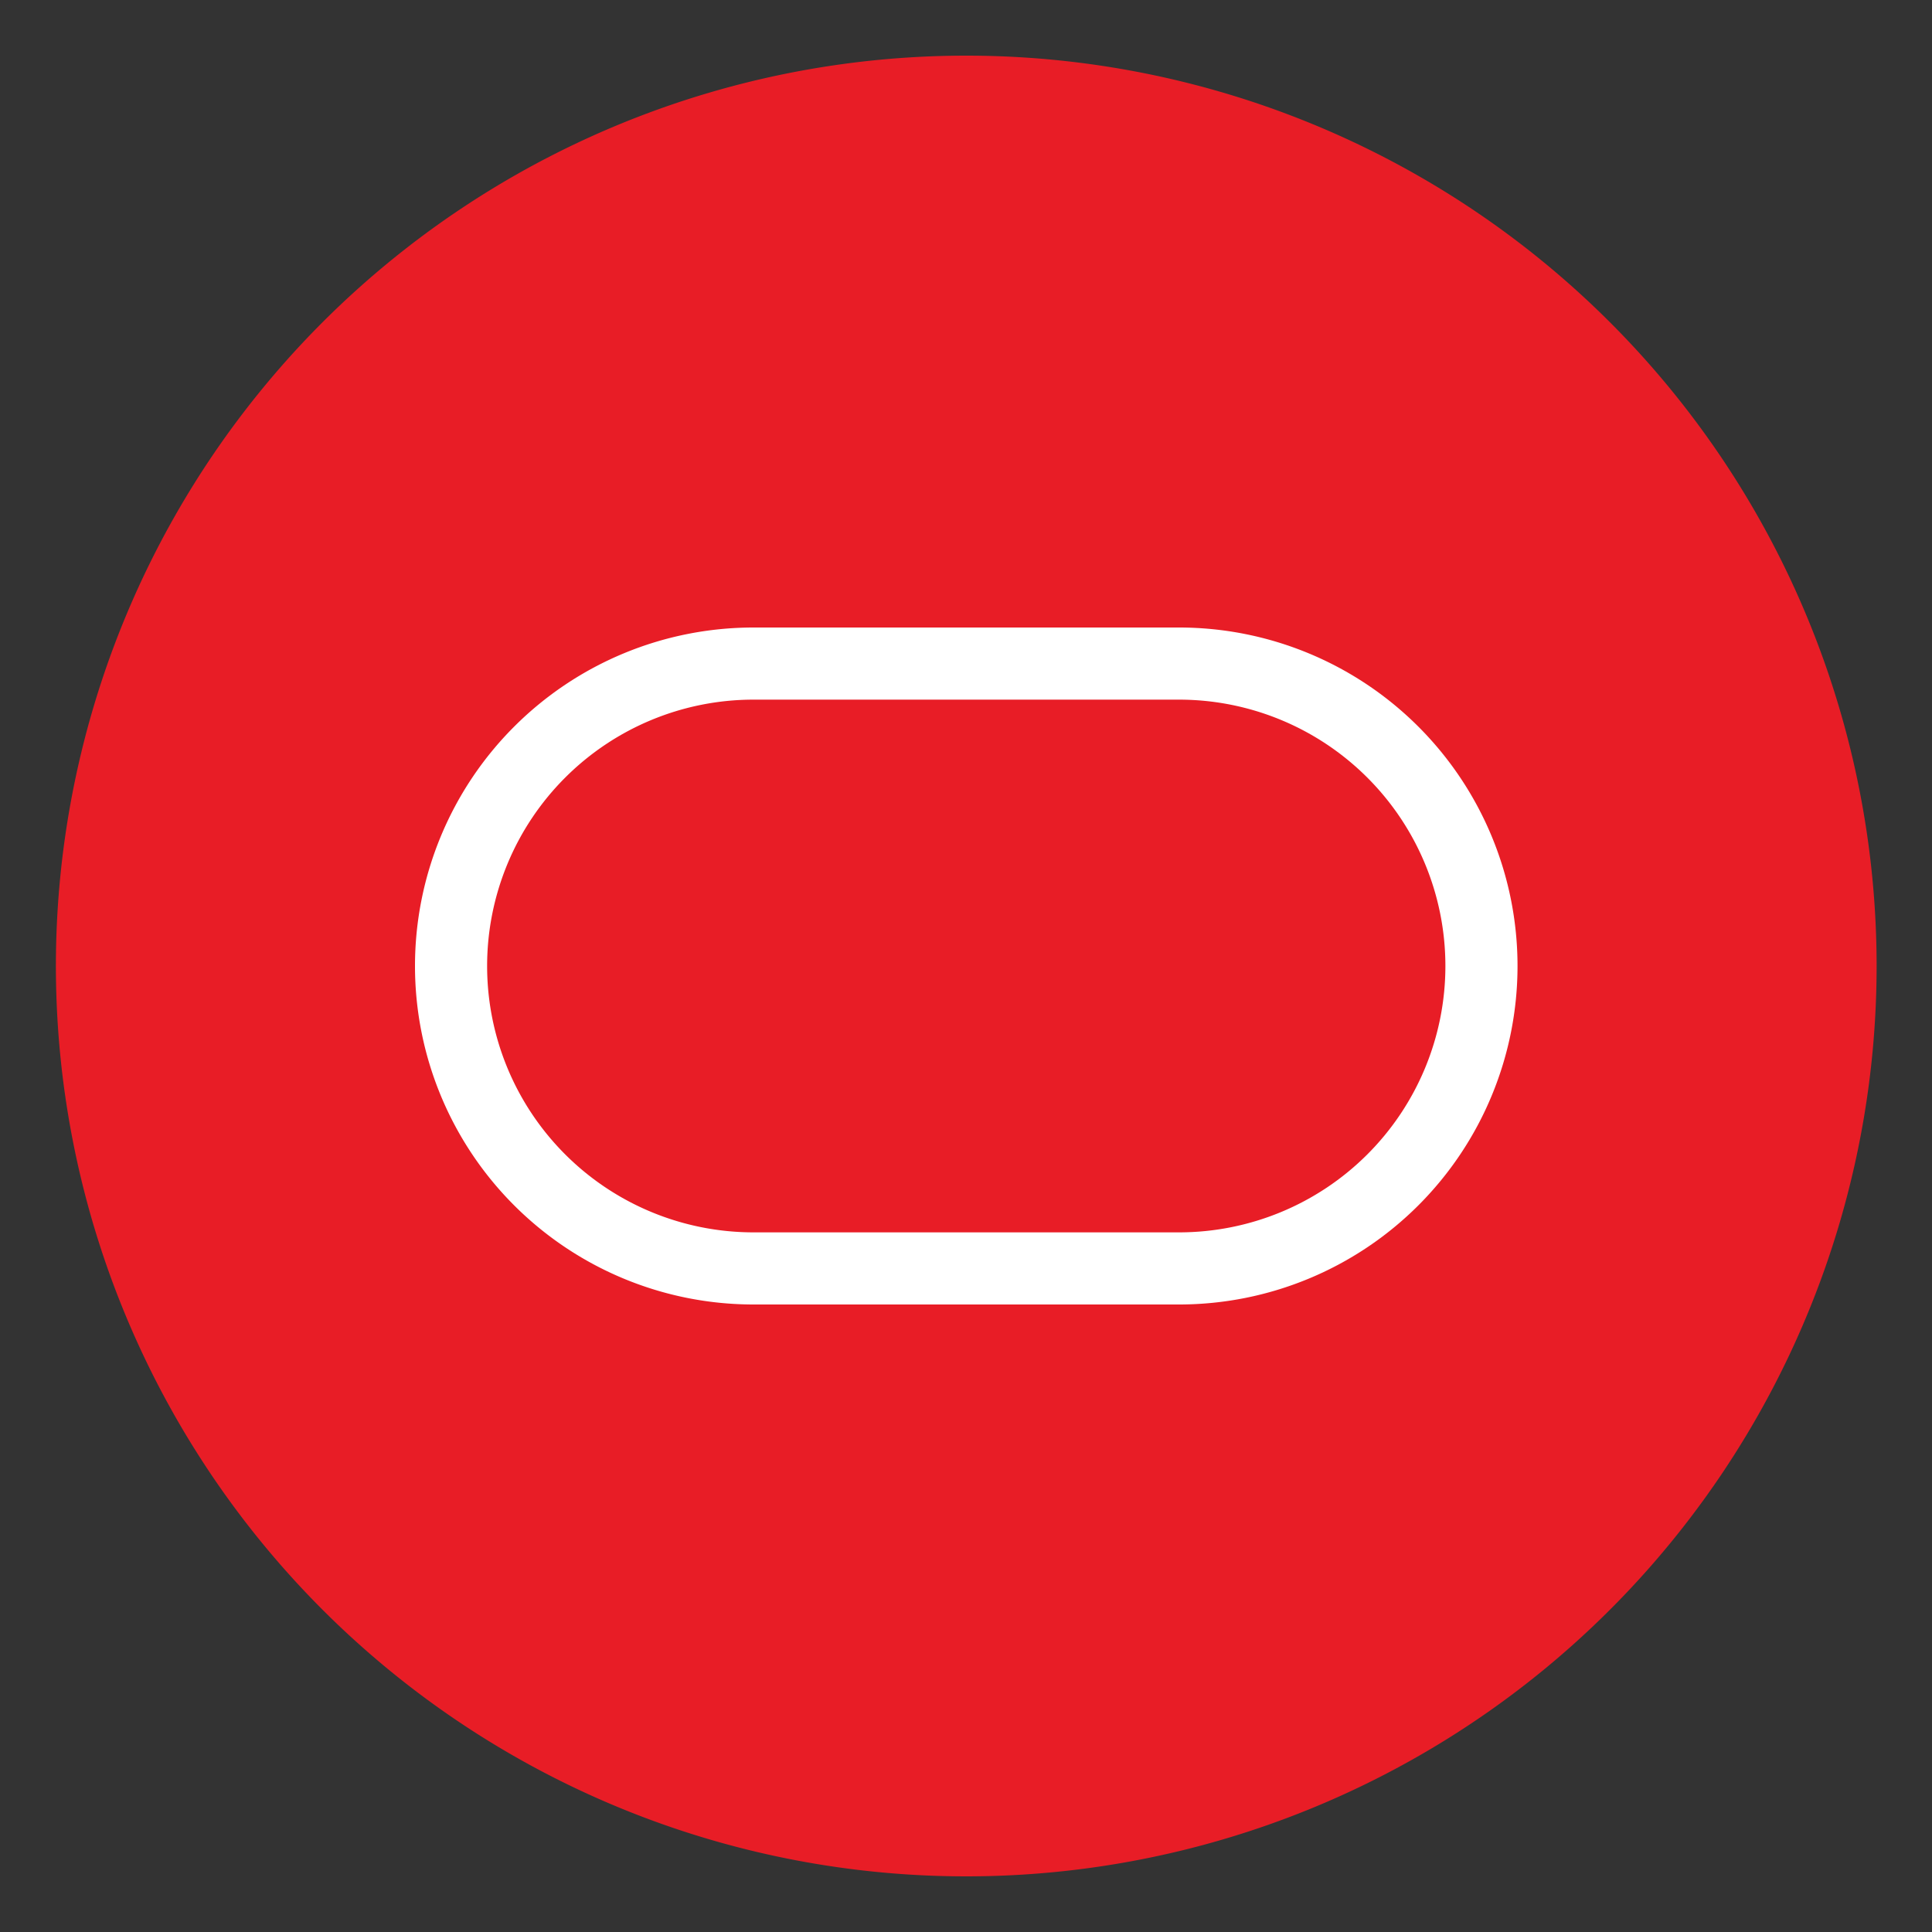
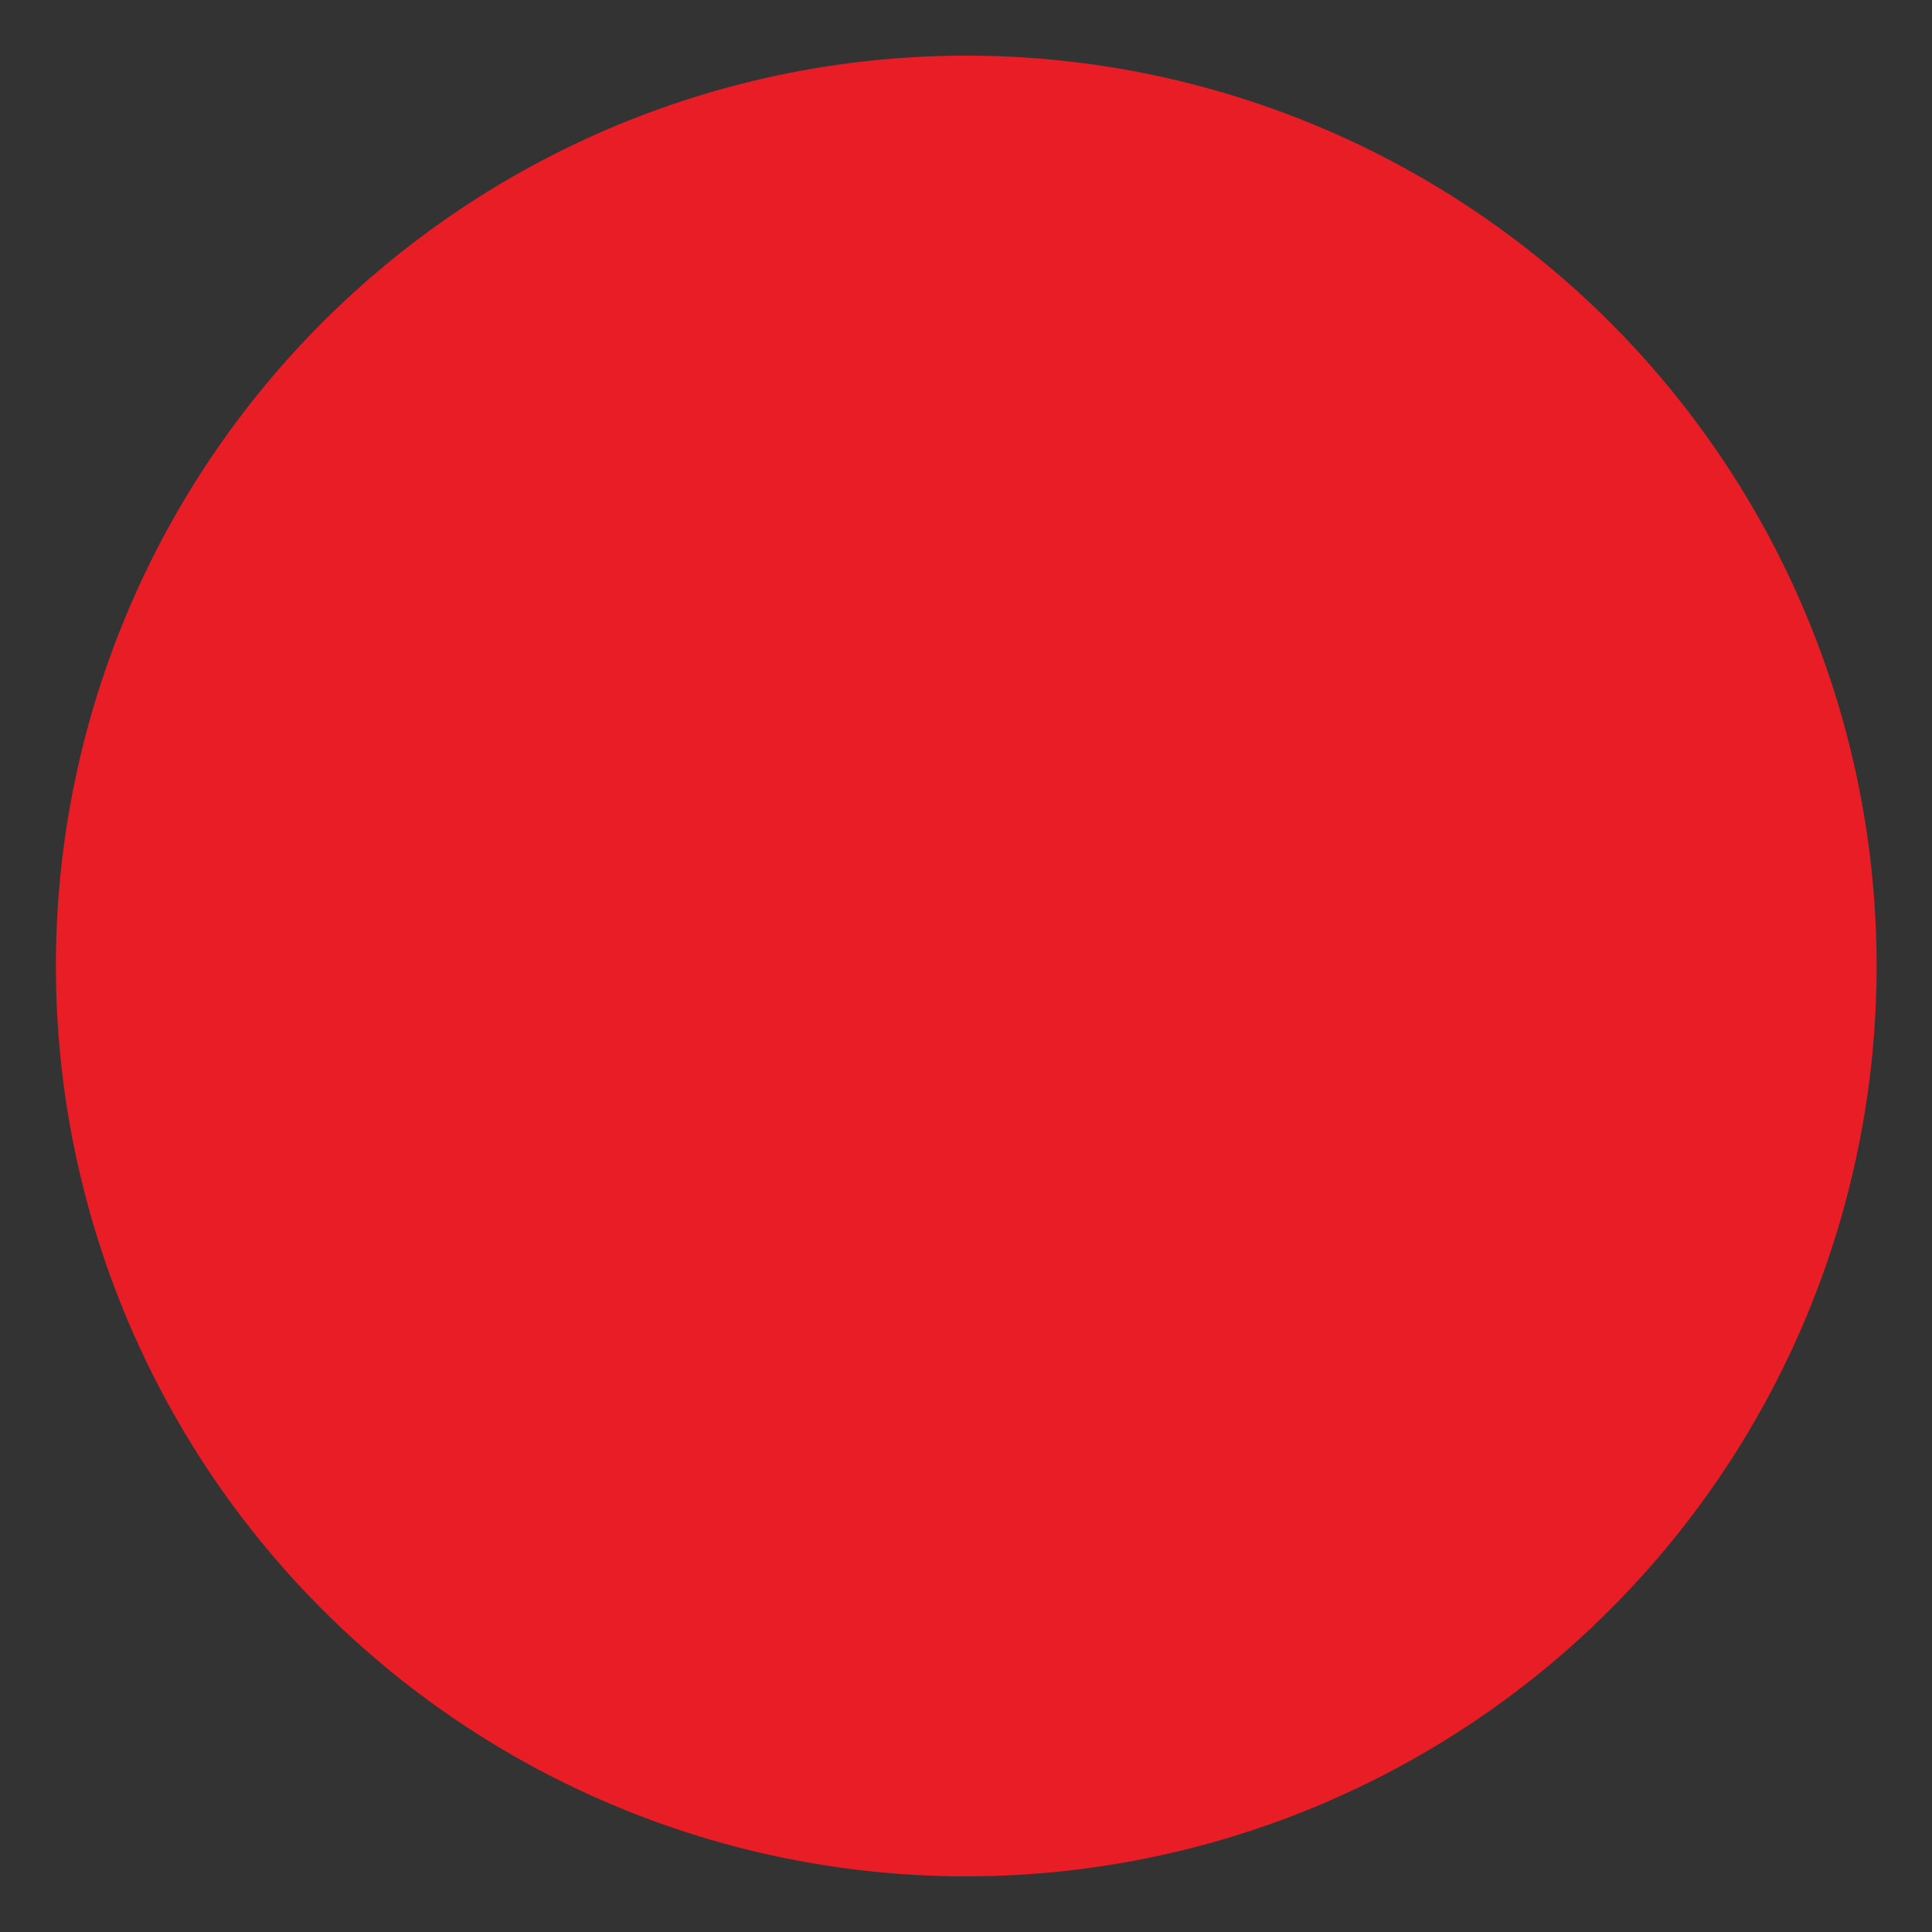
<svg xmlns="http://www.w3.org/2000/svg" id="Layer_1" data-name="Layer 1" viewBox="0 0 75 75">
  <rect x="0" y="0" width="75" height="75" fill="#333333" stroke="none" />
  <defs>
    <style>.cls-1{fill:#e81d26;}.cls-2{fill:#fff;}</style>
  </defs>
  <title>oracle_database</title>
  <path class="cls-1" d="M72.85,37.5A35.34,35.34,0,1,1,37.51,2.16,35.34,35.34,0,0,1,72.85,37.5Z" />
-   <path class="cls-2" d="M45.77,50.64H29.25a13.14,13.14,0,1,1,0-26.28H45.77a13.14,13.14,0,0,1,0,26.28ZM29.25,27.16a10.34,10.34,0,1,0,0,20.68H45.77a10.34,10.34,0,0,0,0-20.68Z" />
</svg>